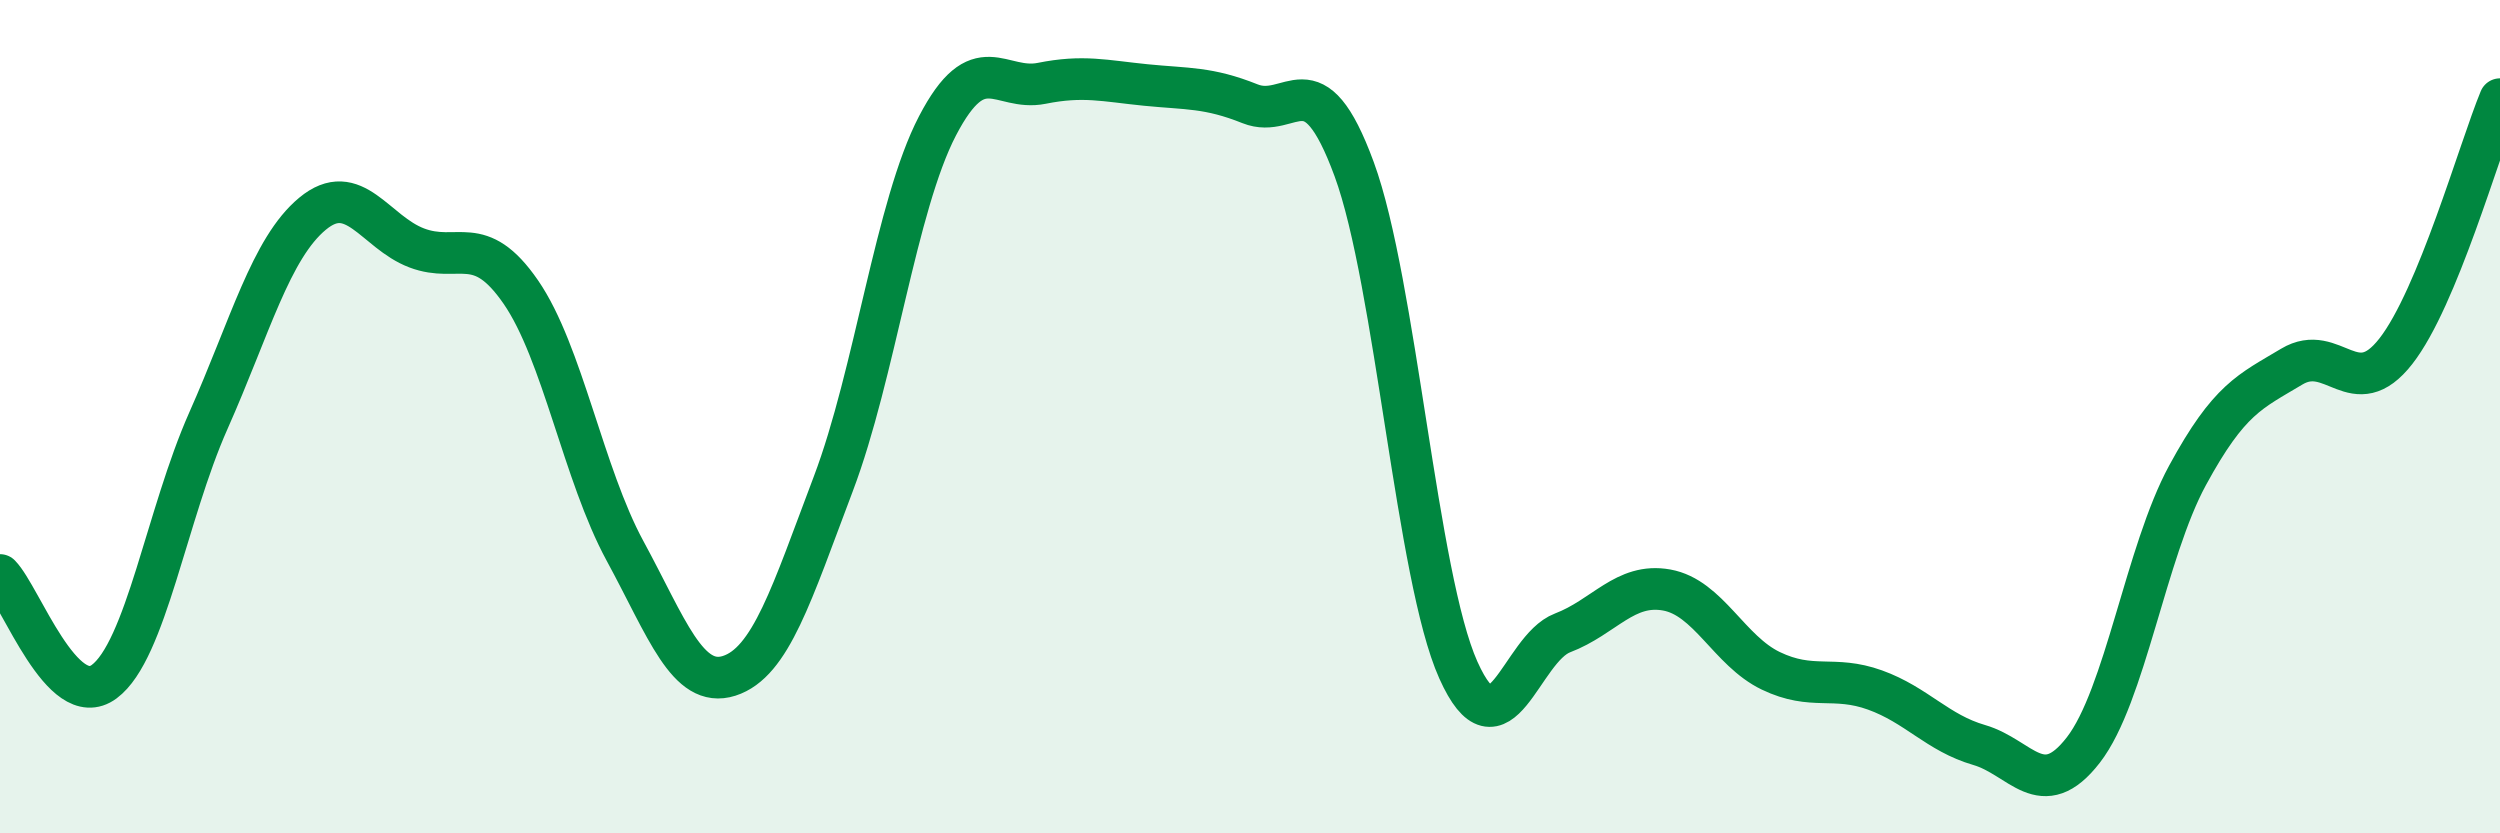
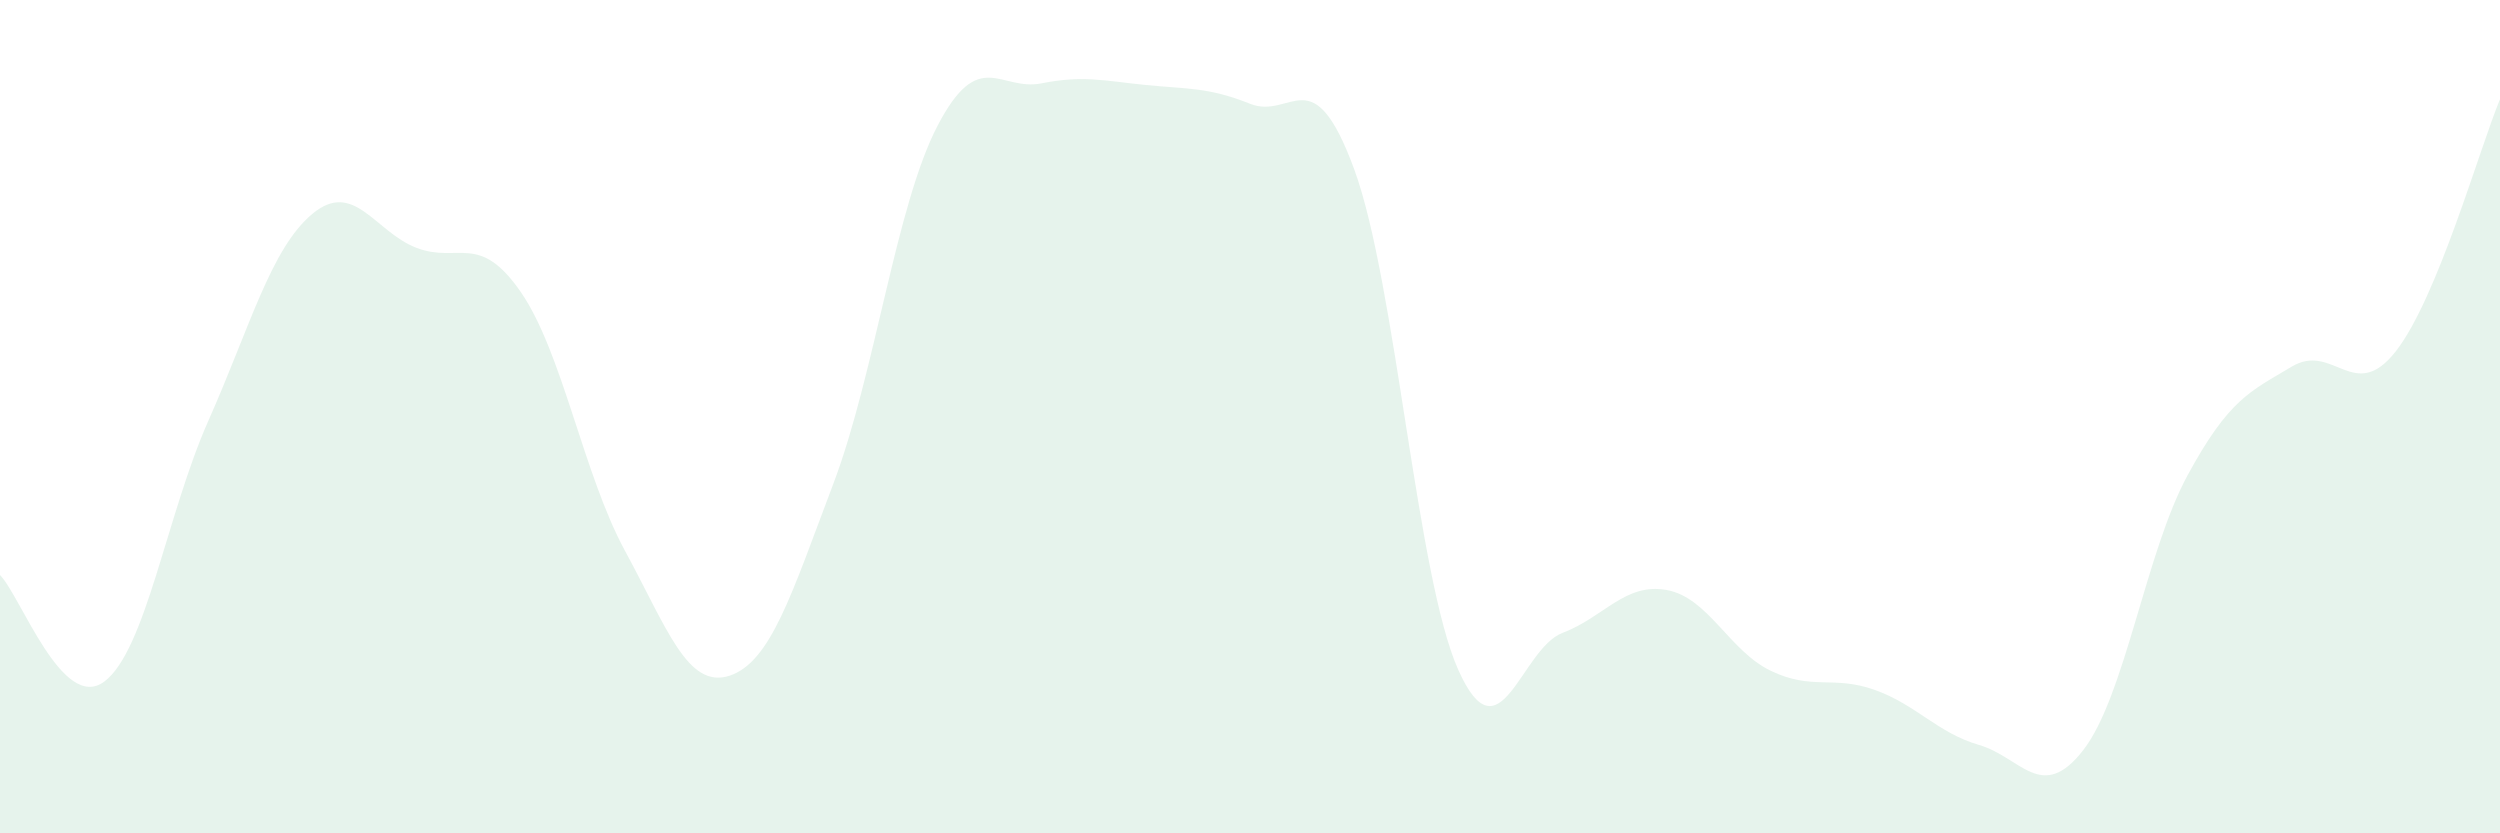
<svg xmlns="http://www.w3.org/2000/svg" width="60" height="20" viewBox="0 0 60 20">
  <path d="M 0,13.8 C 0.5,14.31 1.5,17.1 2.5,16.36 C 3.5,15.62 4,12.35 5,10.1 C 6,7.85 6.5,5.96 7.5,5.13 C 8.5,4.3 9,5.57 10,5.95 C 11,6.33 11.5,5.56 12.5,7.01 C 13.5,8.46 14,11.38 15,13.22 C 16,15.06 16.5,16.54 17.5,16.22 C 18.5,15.9 19,14.25 20,11.61 C 21,8.97 21.5,4.94 22.5,3.02 C 23.5,1.1 24,2.2 25,2 C 26,1.8 26.5,1.94 27.5,2.04 C 28.5,2.14 29,2.09 30,2.49 C 31,2.89 31.5,1.34 32.5,4.06 C 33.5,6.78 34,13.85 35,16.08 C 36,18.31 36.5,15.57 37.5,15.19 C 38.5,14.81 39,13.98 40,14.16 C 41,14.34 41.5,15.62 42.5,16.1 C 43.5,16.58 44,16.2 45,16.56 C 46,16.92 46.5,17.59 47.5,17.88 C 48.5,18.17 49,19.29 50,18 C 51,16.71 51.5,13.25 52.5,11.41 C 53.5,9.57 54,9.4 55,8.8 C 56,8.2 56.5,9.71 57.5,8.43 C 58.5,7.15 59.5,3.59 60,2.38L60 20L0 20Z" fill="#008740" opacity="0.1" stroke-linecap="round" stroke-linejoin="round" />
-   <path d="M 0,13.8 C 0.5,14.31 1.5,17.1 2.5,16.36 C 3.5,15.62 4,12.35 5,10.1 C 6,7.85 6.5,5.96 7.5,5.13 C 8.5,4.3 9,5.57 10,5.95 C 11,6.33 11.5,5.56 12.5,7.01 C 13.5,8.46 14,11.38 15,13.22 C 16,15.06 16.5,16.54 17.5,16.22 C 18.5,15.9 19,14.25 20,11.61 C 21,8.97 21.5,4.94 22.5,3.02 C 23.5,1.1 24,2.2 25,2 C 26,1.8 26.5,1.94 27.5,2.04 C 28.5,2.14 29,2.09 30,2.49 C 31,2.89 31.5,1.34 32.5,4.06 C 33.5,6.78 34,13.85 35,16.08 C 36,18.31 36.5,15.57 37.5,15.19 C 38.5,14.81 39,13.98 40,14.16 C 41,14.34 41.5,15.62 42.5,16.1 C 43.5,16.58 44,16.2 45,16.56 C 46,16.92 46.5,17.59 47.5,17.88 C 48.5,18.17 49,19.29 50,18 C 51,16.71 51.5,13.25 52.5,11.41 C 53.5,9.57 54,9.4 55,8.8 C 56,8.2 56.5,9.71 57.5,8.43 C 58.5,7.15 59.5,3.59 60,2.38" stroke="#008740" stroke-width="1" fill="none" stroke-linecap="round" stroke-linejoin="round" />
</svg>